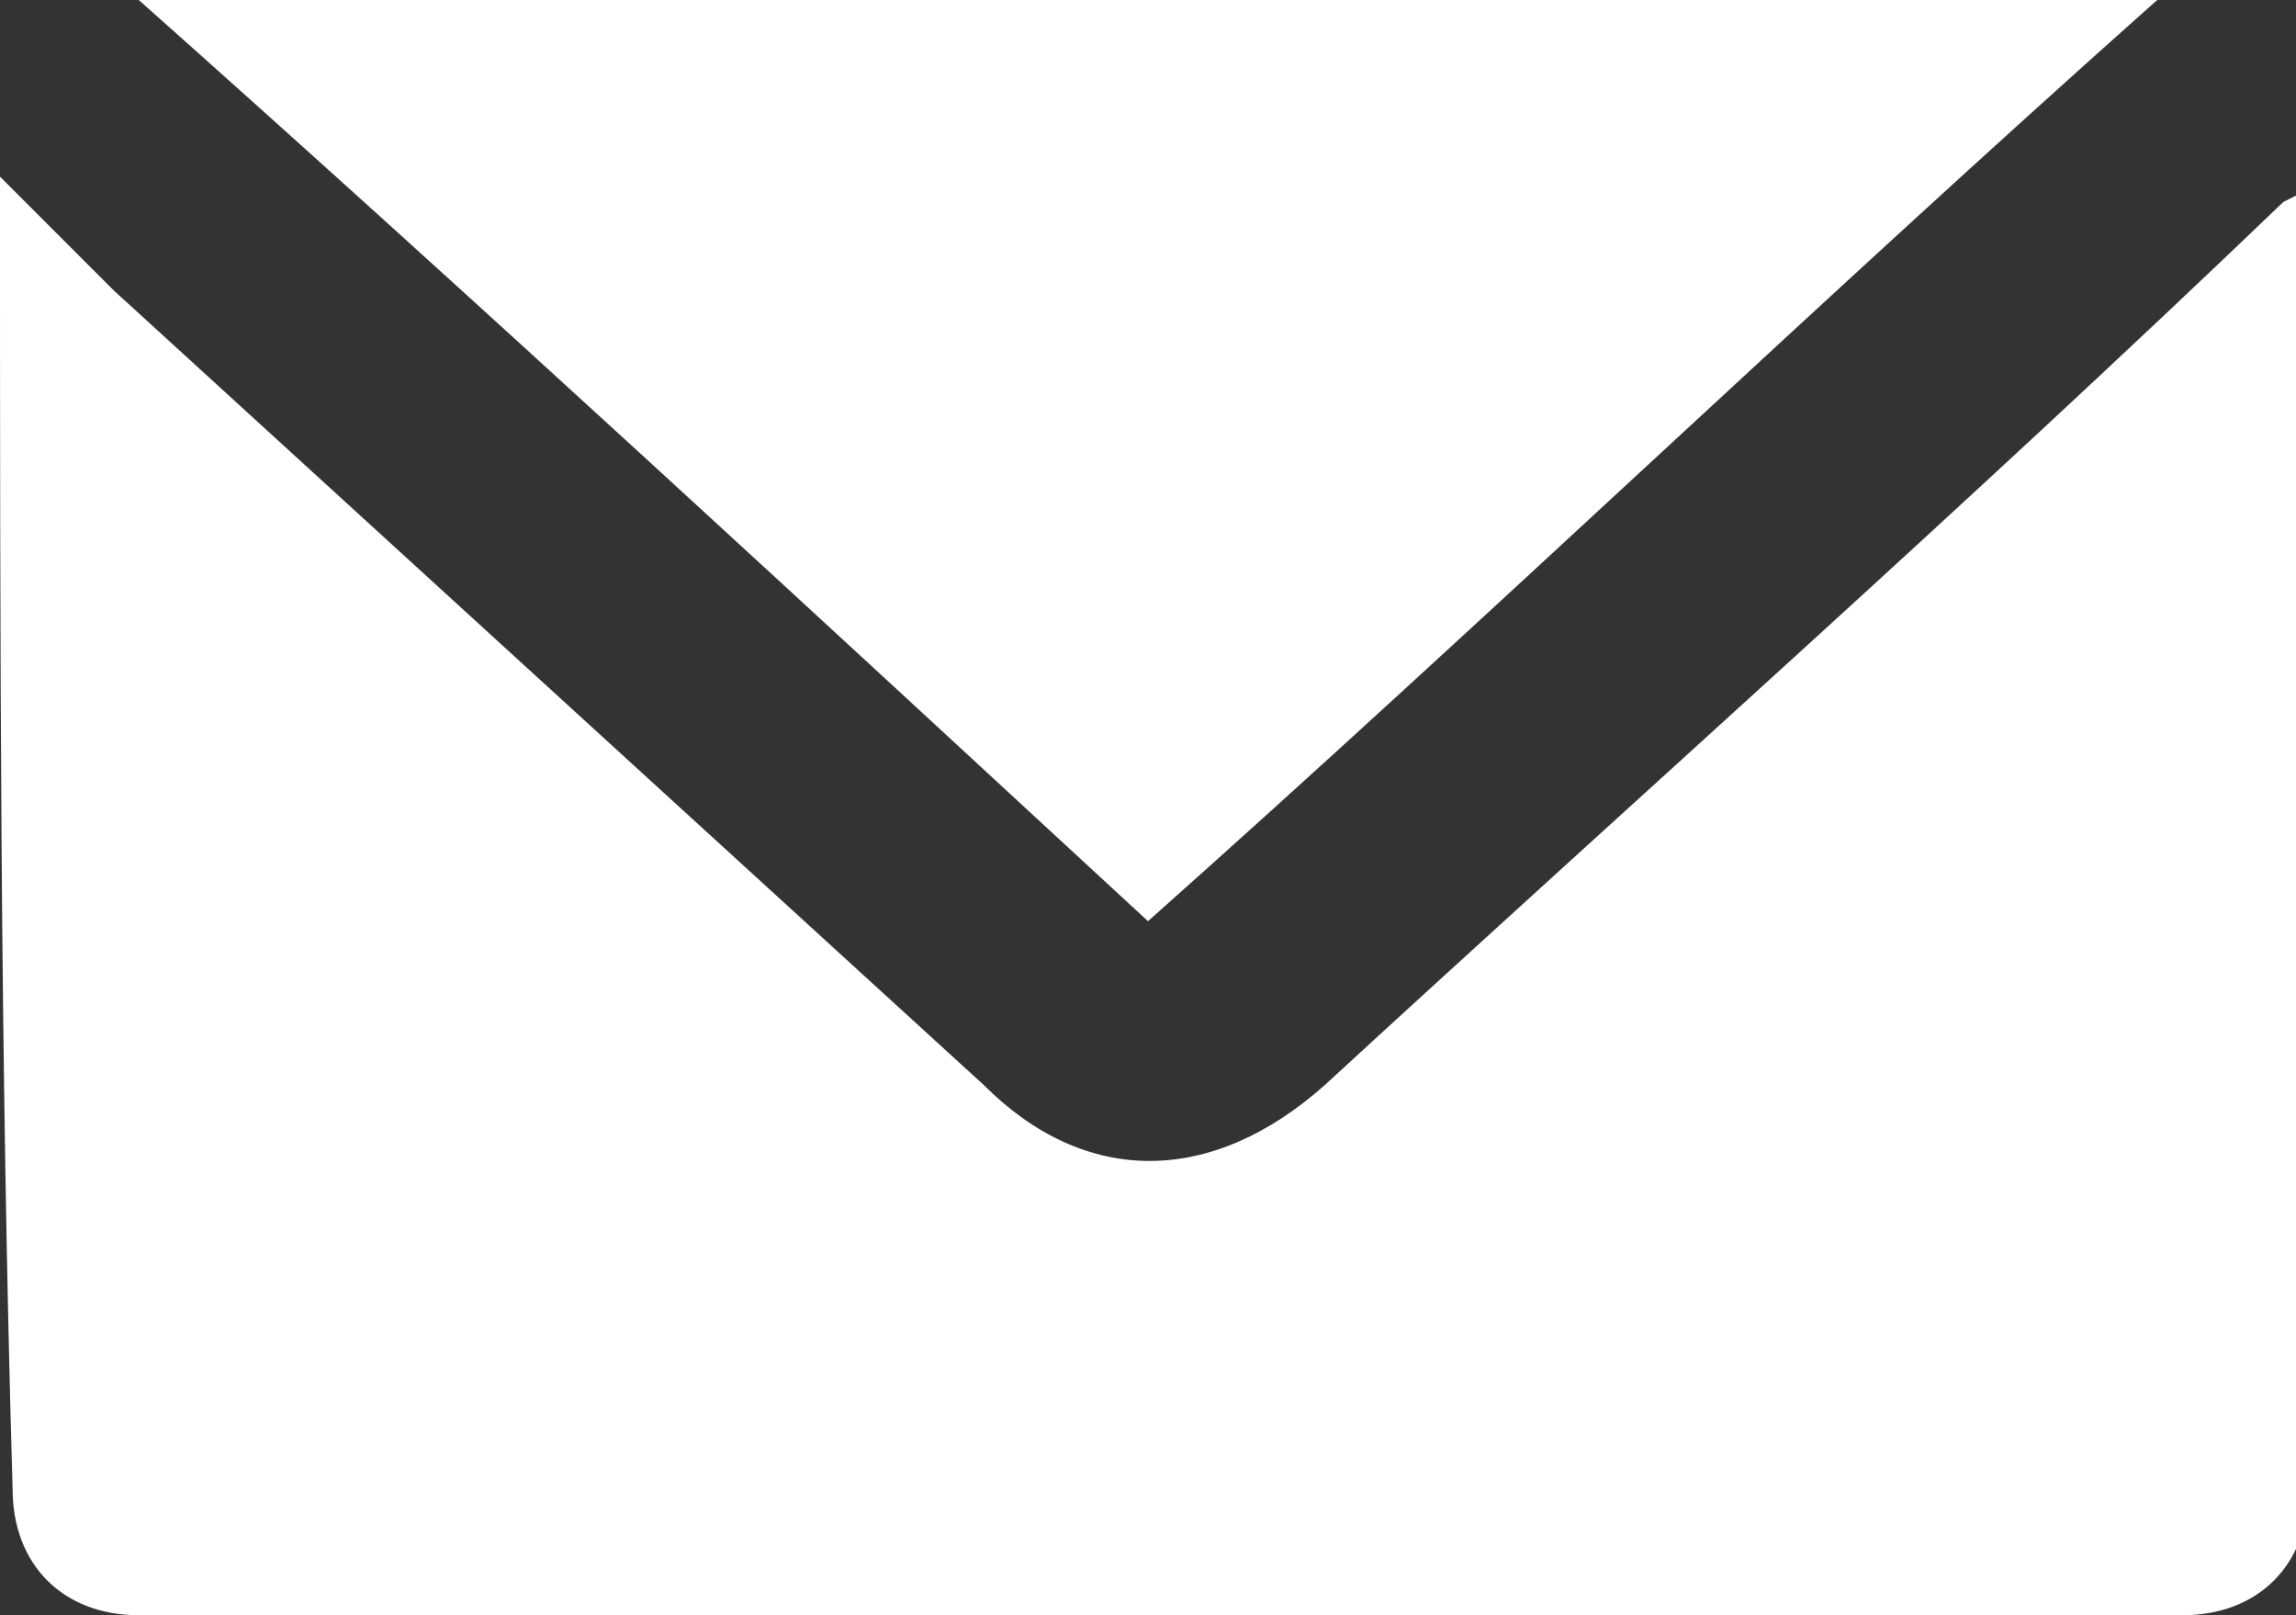
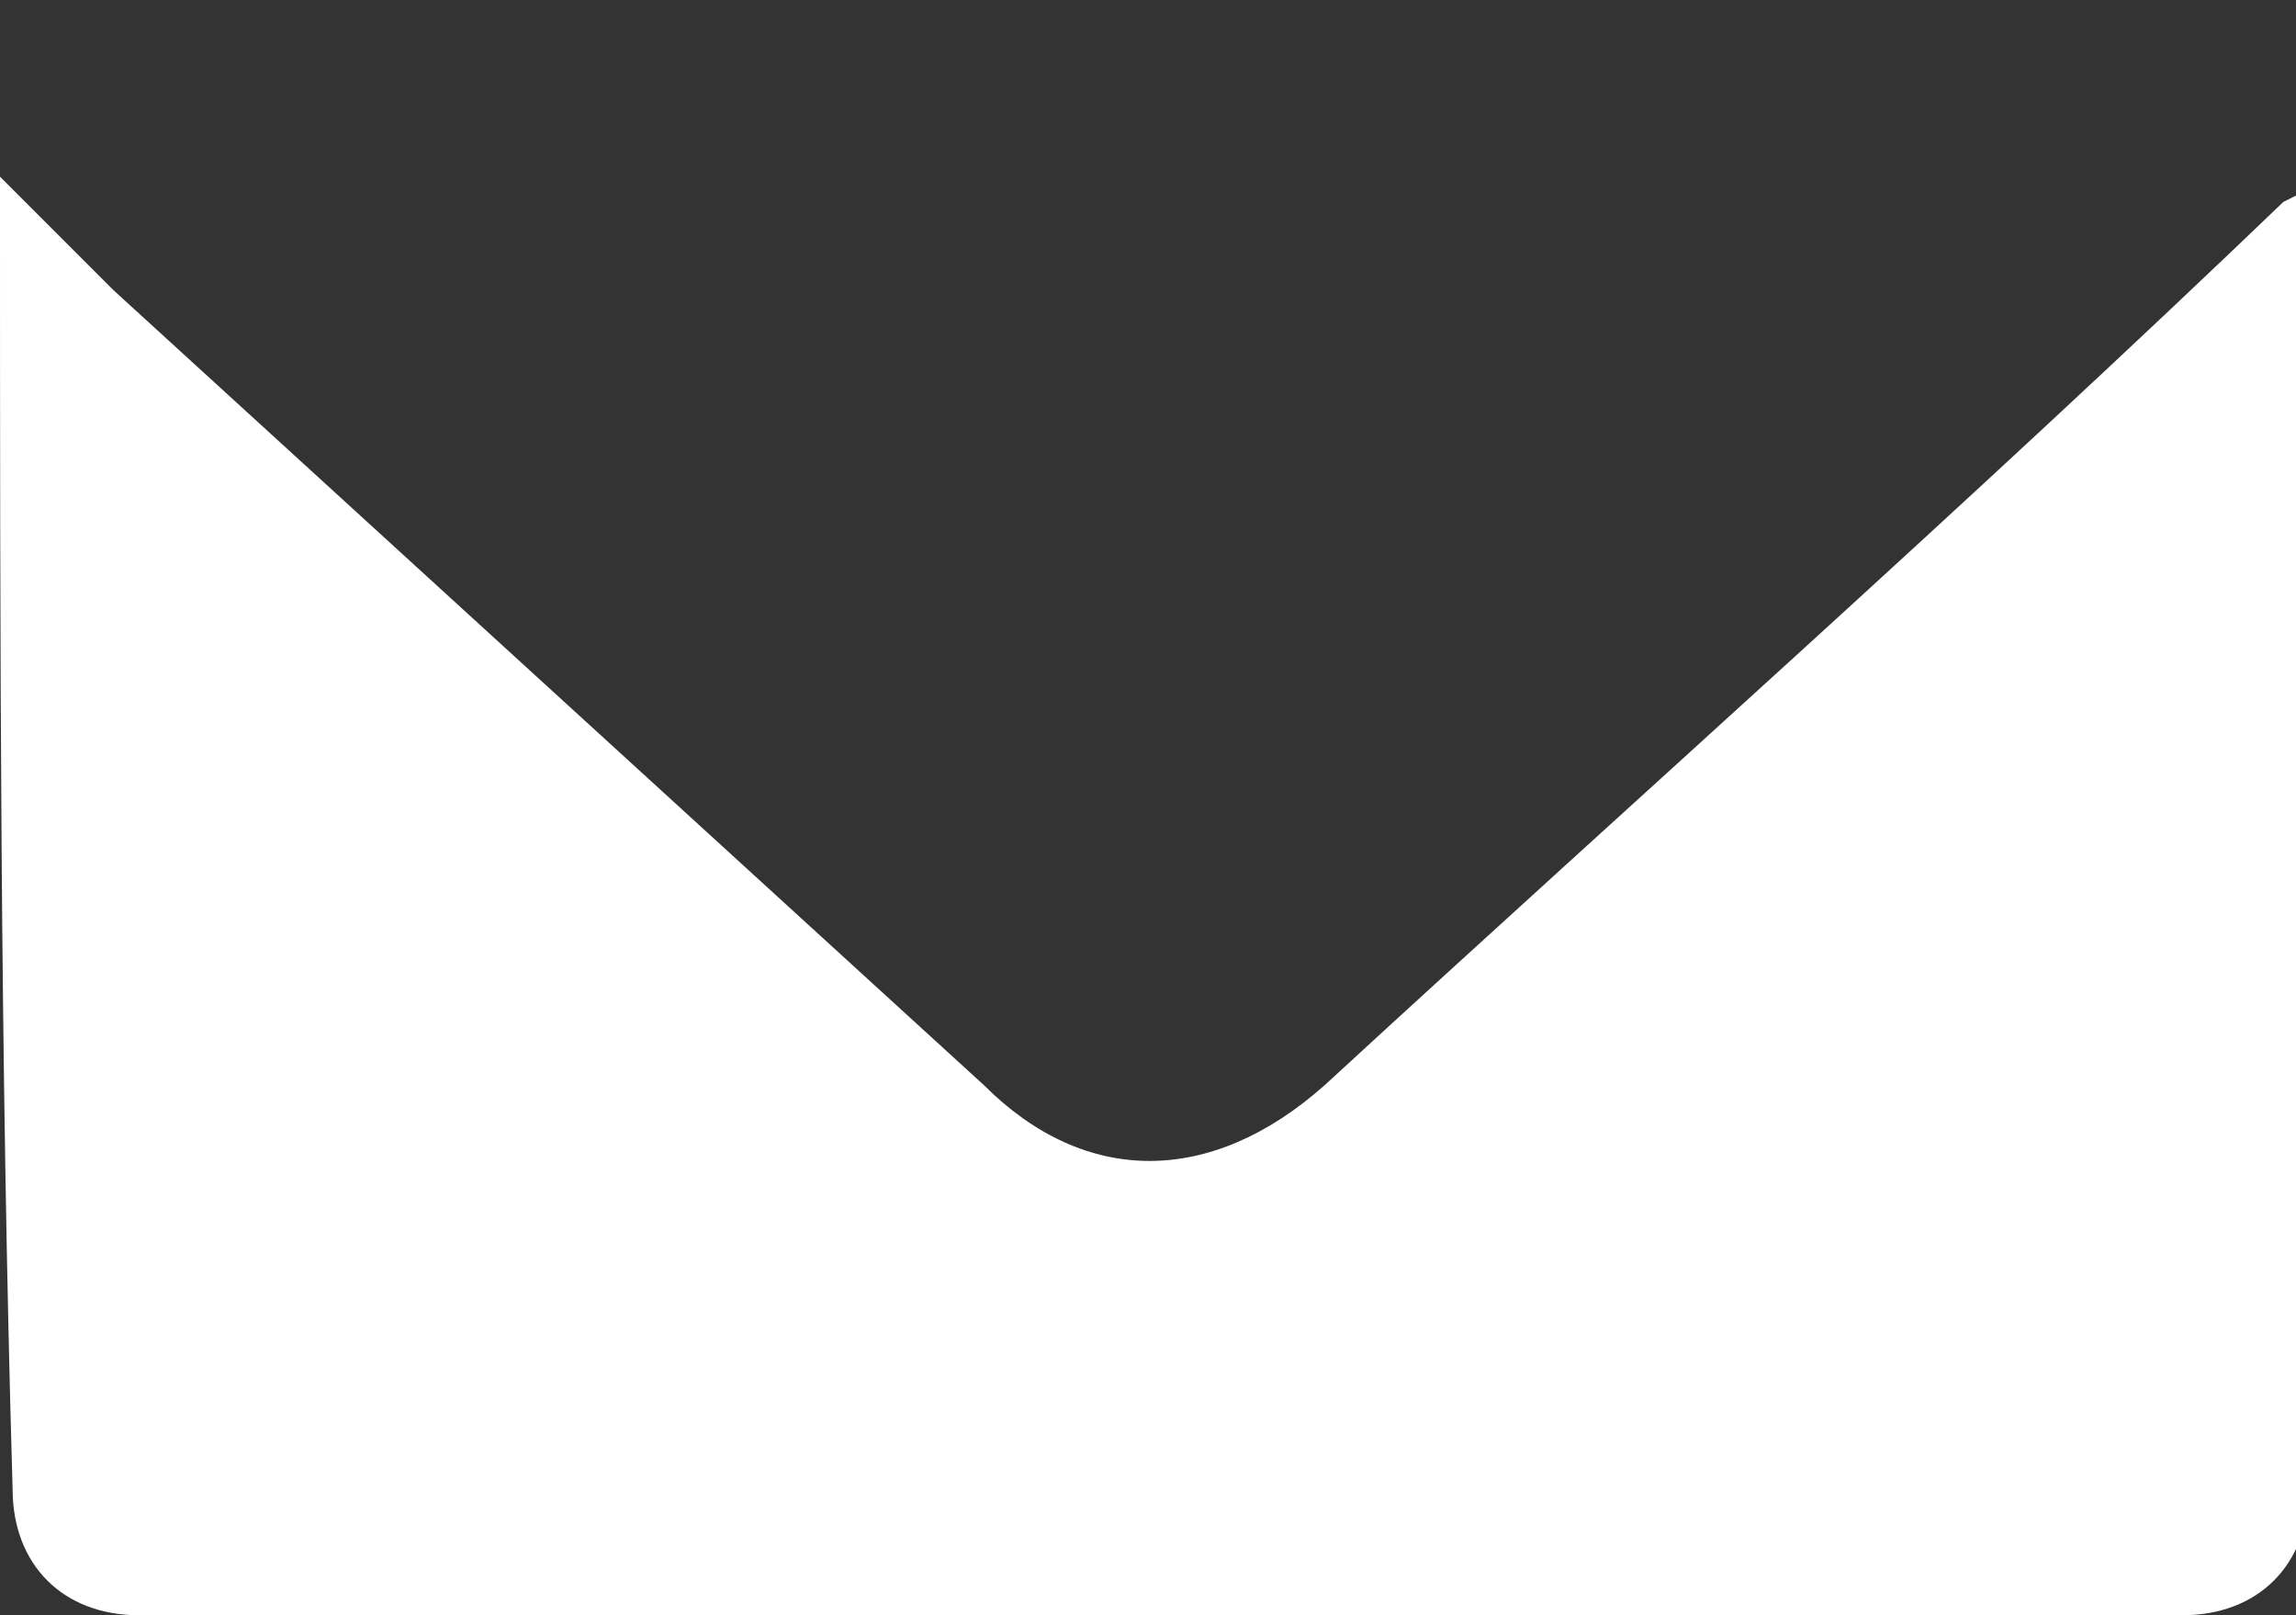
<svg xmlns="http://www.w3.org/2000/svg" id="Capa_1" data-name="Capa 1" viewBox="0 0 18.2 12.8">
  <rect x="0" y="0" width="18.2" height="12.8" fill="#333333" stroke="none" />
  <defs>
    <style>
      .cls-1 {
        fill: #fff;
        stroke-width: 0px;
      }
    </style>
  </defs>
  <path class="cls-1" d="m0,1.4c.3.3.6.6.9.9,2.3,2.1,4.6,4.2,6.9,6.3.8.8,1.8.8,2.7,0,2.5-2.3,5.1-4.6,7.6-7,0,0,0,0,.2-.1,0,0,0,.1,0,.2,0,3.4,0,6.7,0,10.1,0,.6-.4,1-1,1-5.4,0-10.8,0-16.2,0-.6,0-1-.4-1-1C0,8.4,0,5,0,1.6,0,1.6,0,1.5,0,1.4Z" />
-   <path class="cls-1" d="m9.1,7.3C6.5,4.9,3.8,2.4,1.1,0h16c-2.7,2.4-5.3,4.9-8,7.3Z" />
</svg>